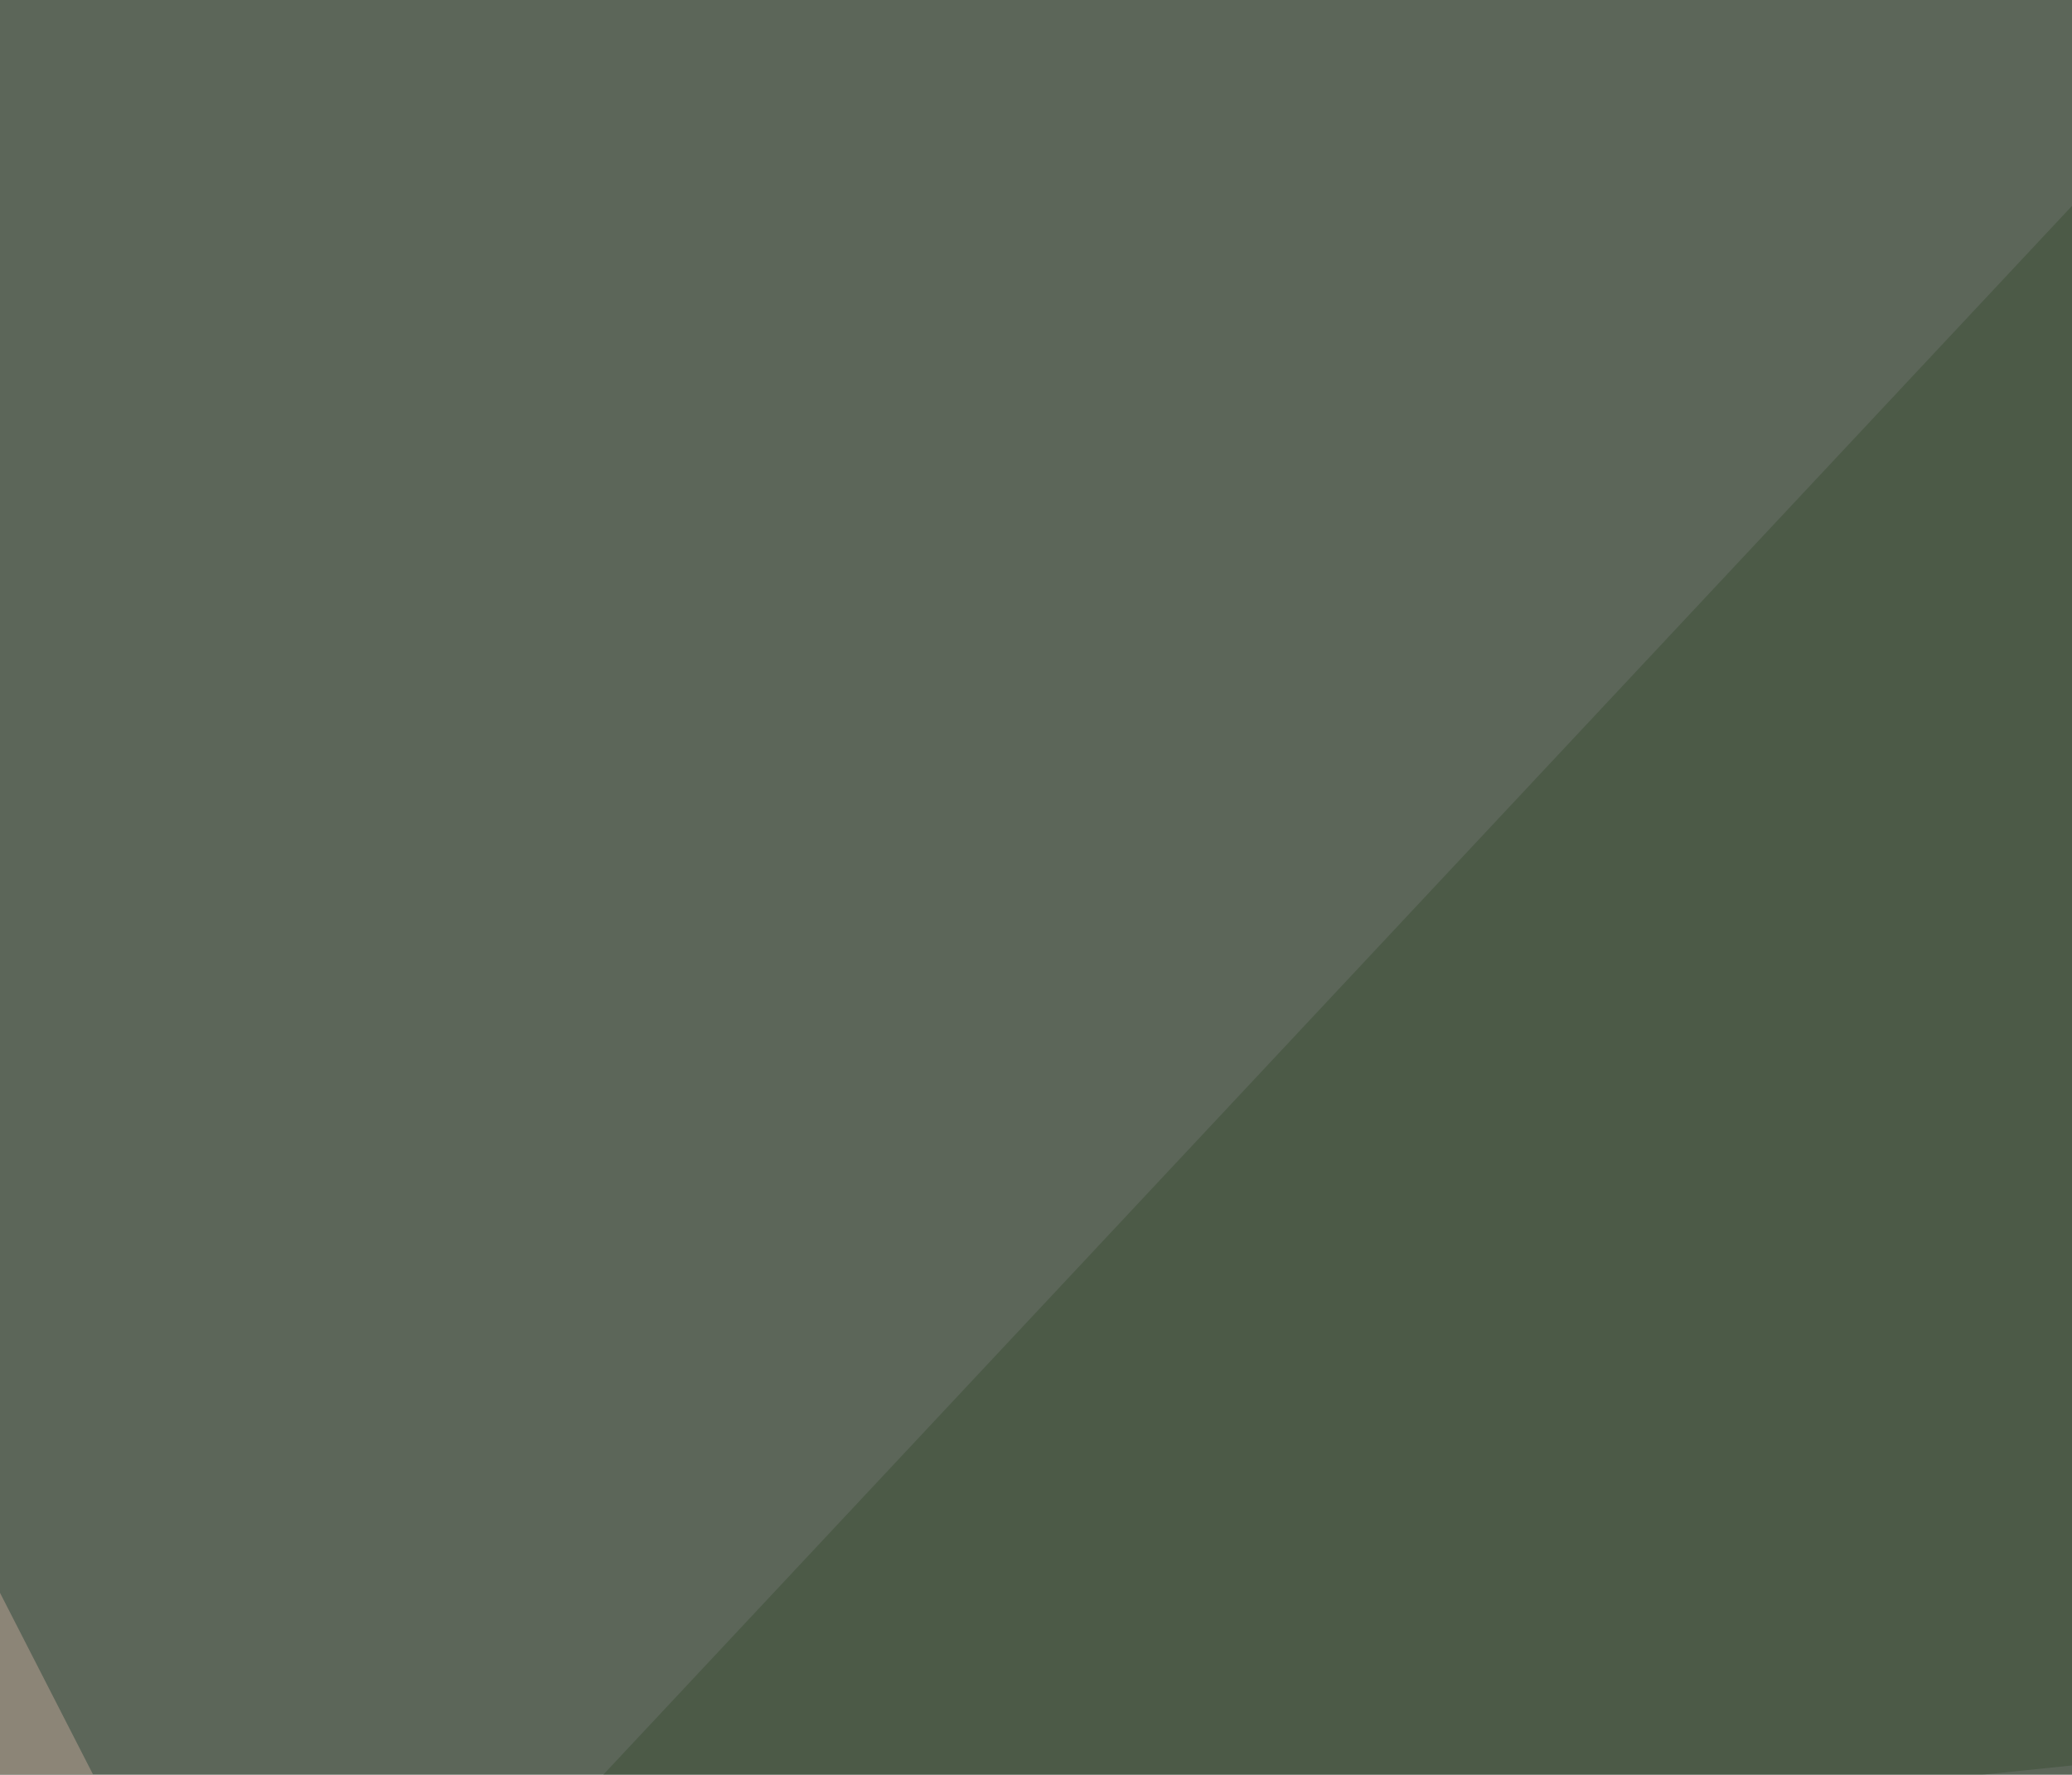
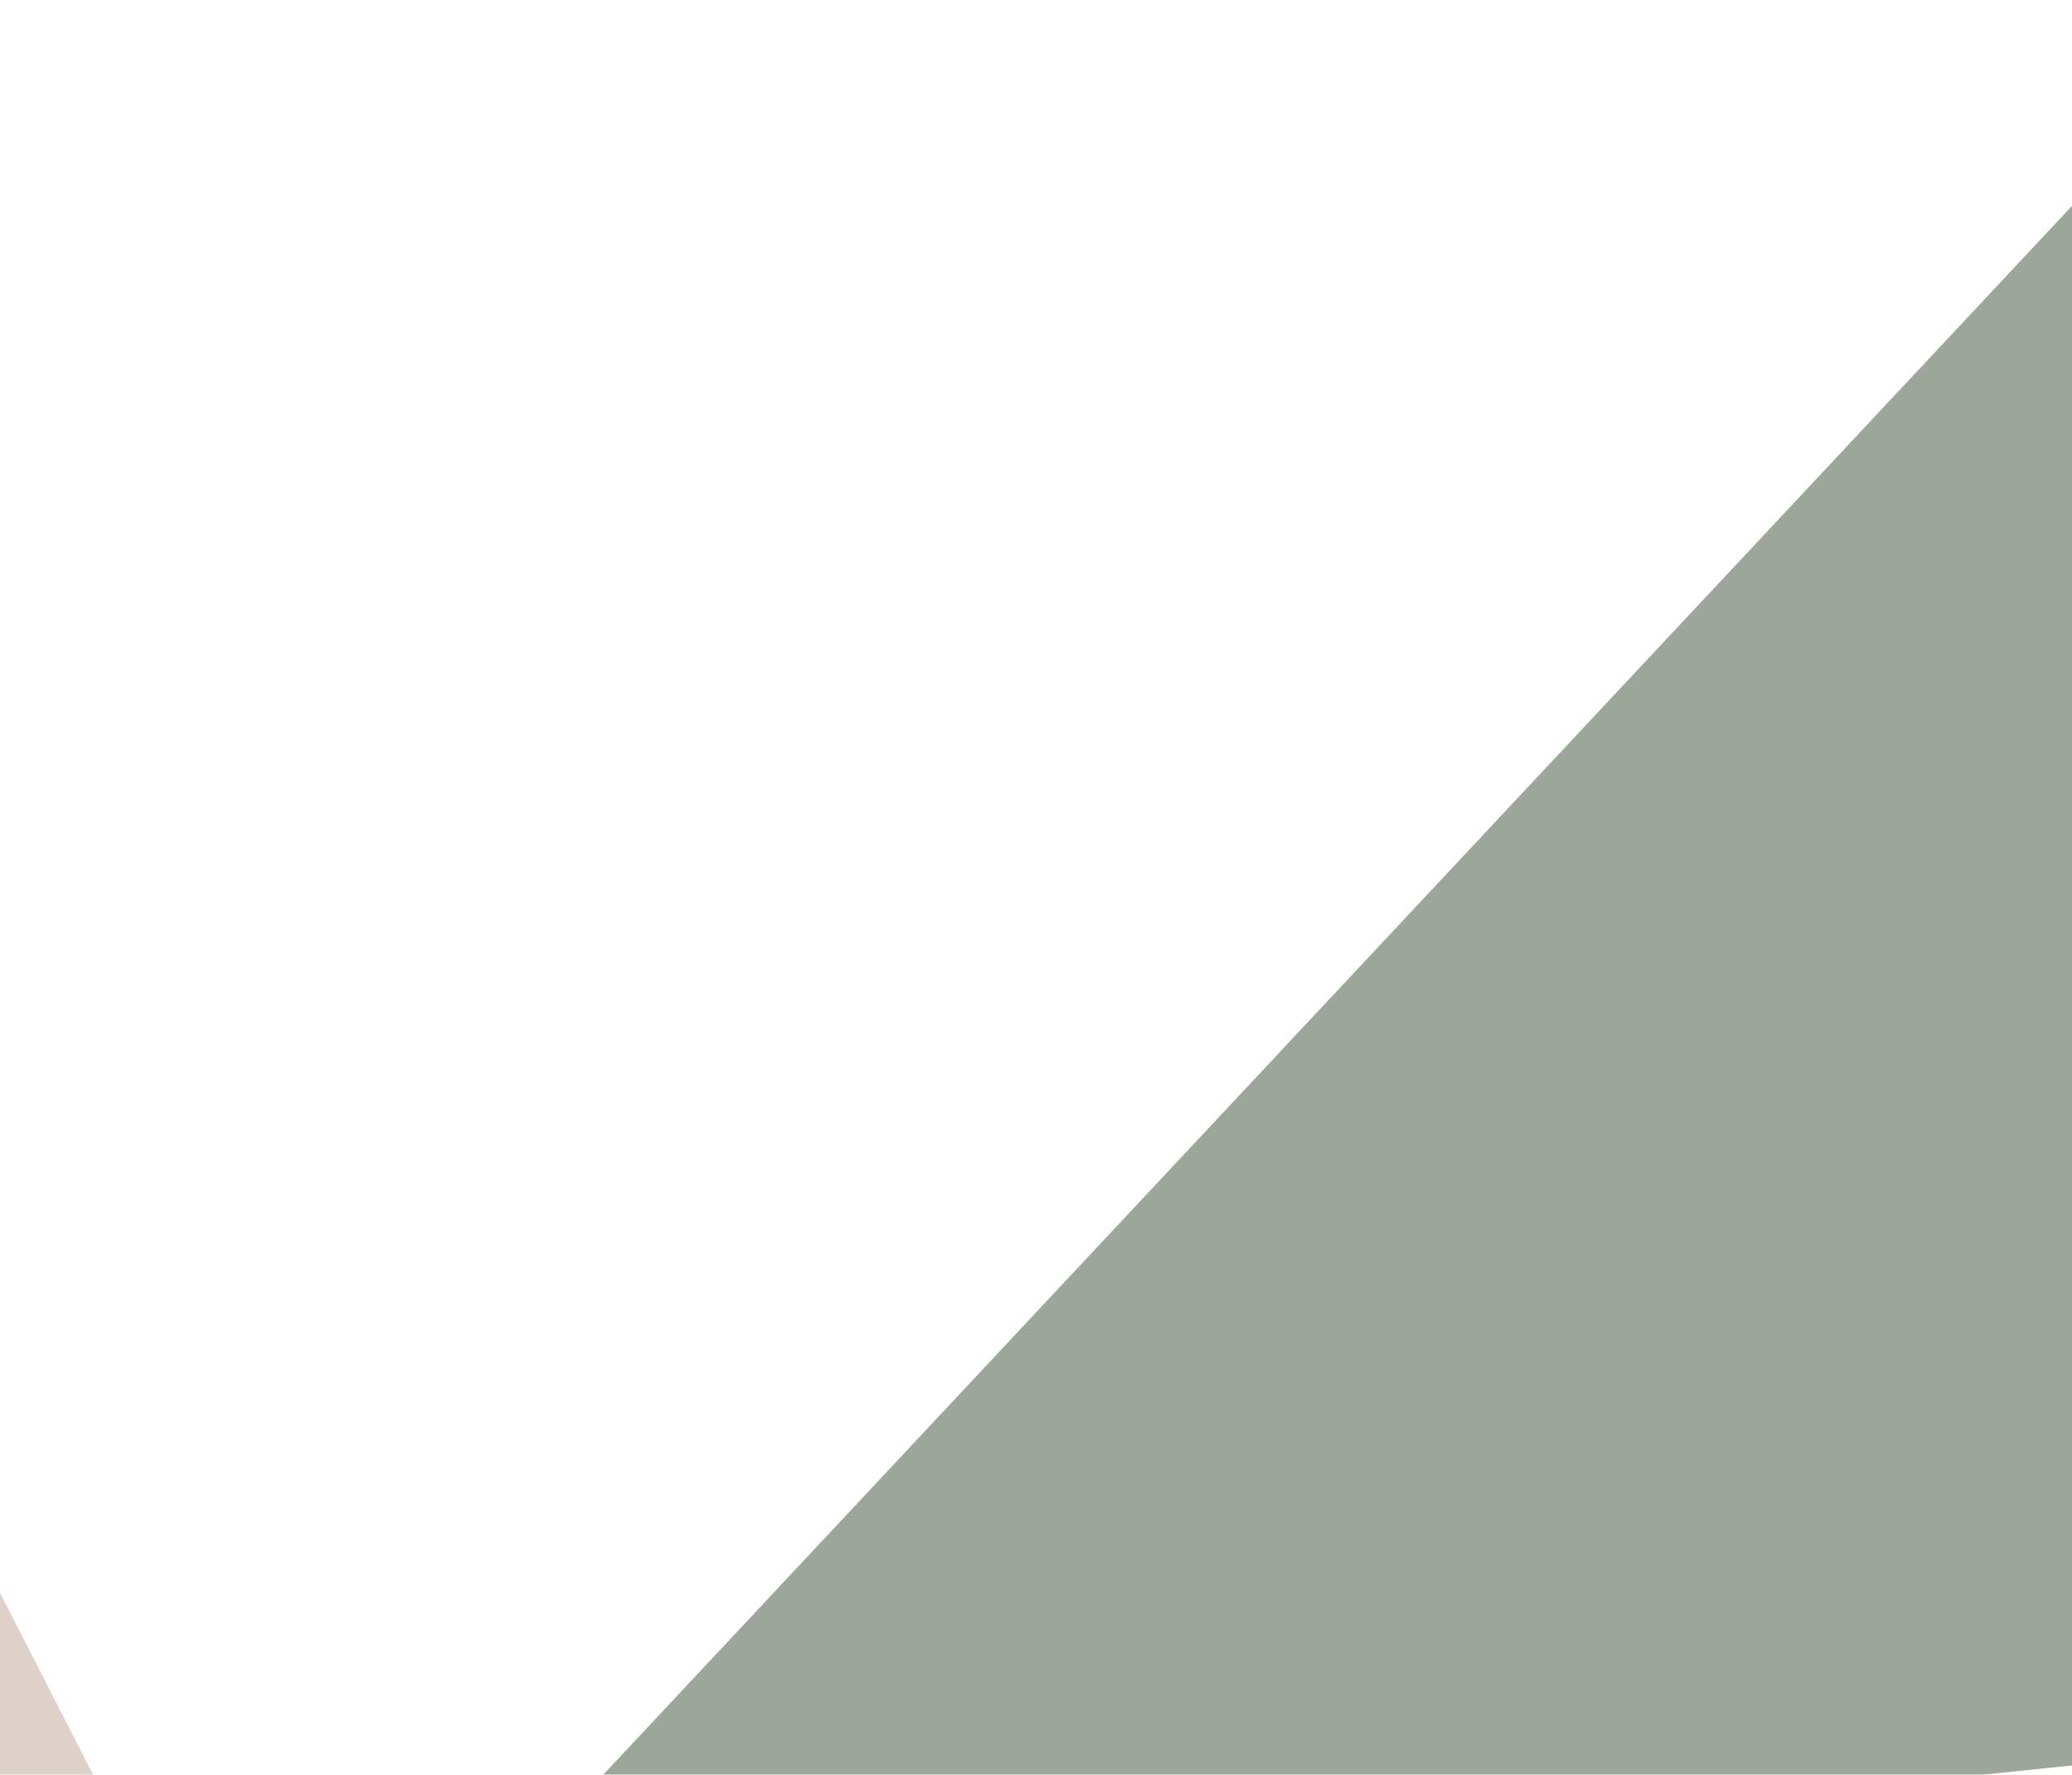
<svg xmlns="http://www.w3.org/2000/svg" width="300" height="257">
  <filter id="a">
    <feGaussianBlur stdDeviation="55" />
  </filter>
-   <rect width="100%" height="100%" fill="#5c6659" />
  <g filter="url(#a)">
    <g fill-opacity=".5">
      <path fill="#bca597" d="M200.7 622.6L-45.4 142-19 684z" />
-       <path fill="#464755" d="M373.5 687l249-140.6-249-591.8z" />
      <path fill="#3c4f37" d="M66 279.8l284-29.3 20.5-296z" />
-       <path fill="#7c696b" d="M323.7 265.1l-143.5 422L4.4 364.6z" />
    </g>
  </g>
</svg>